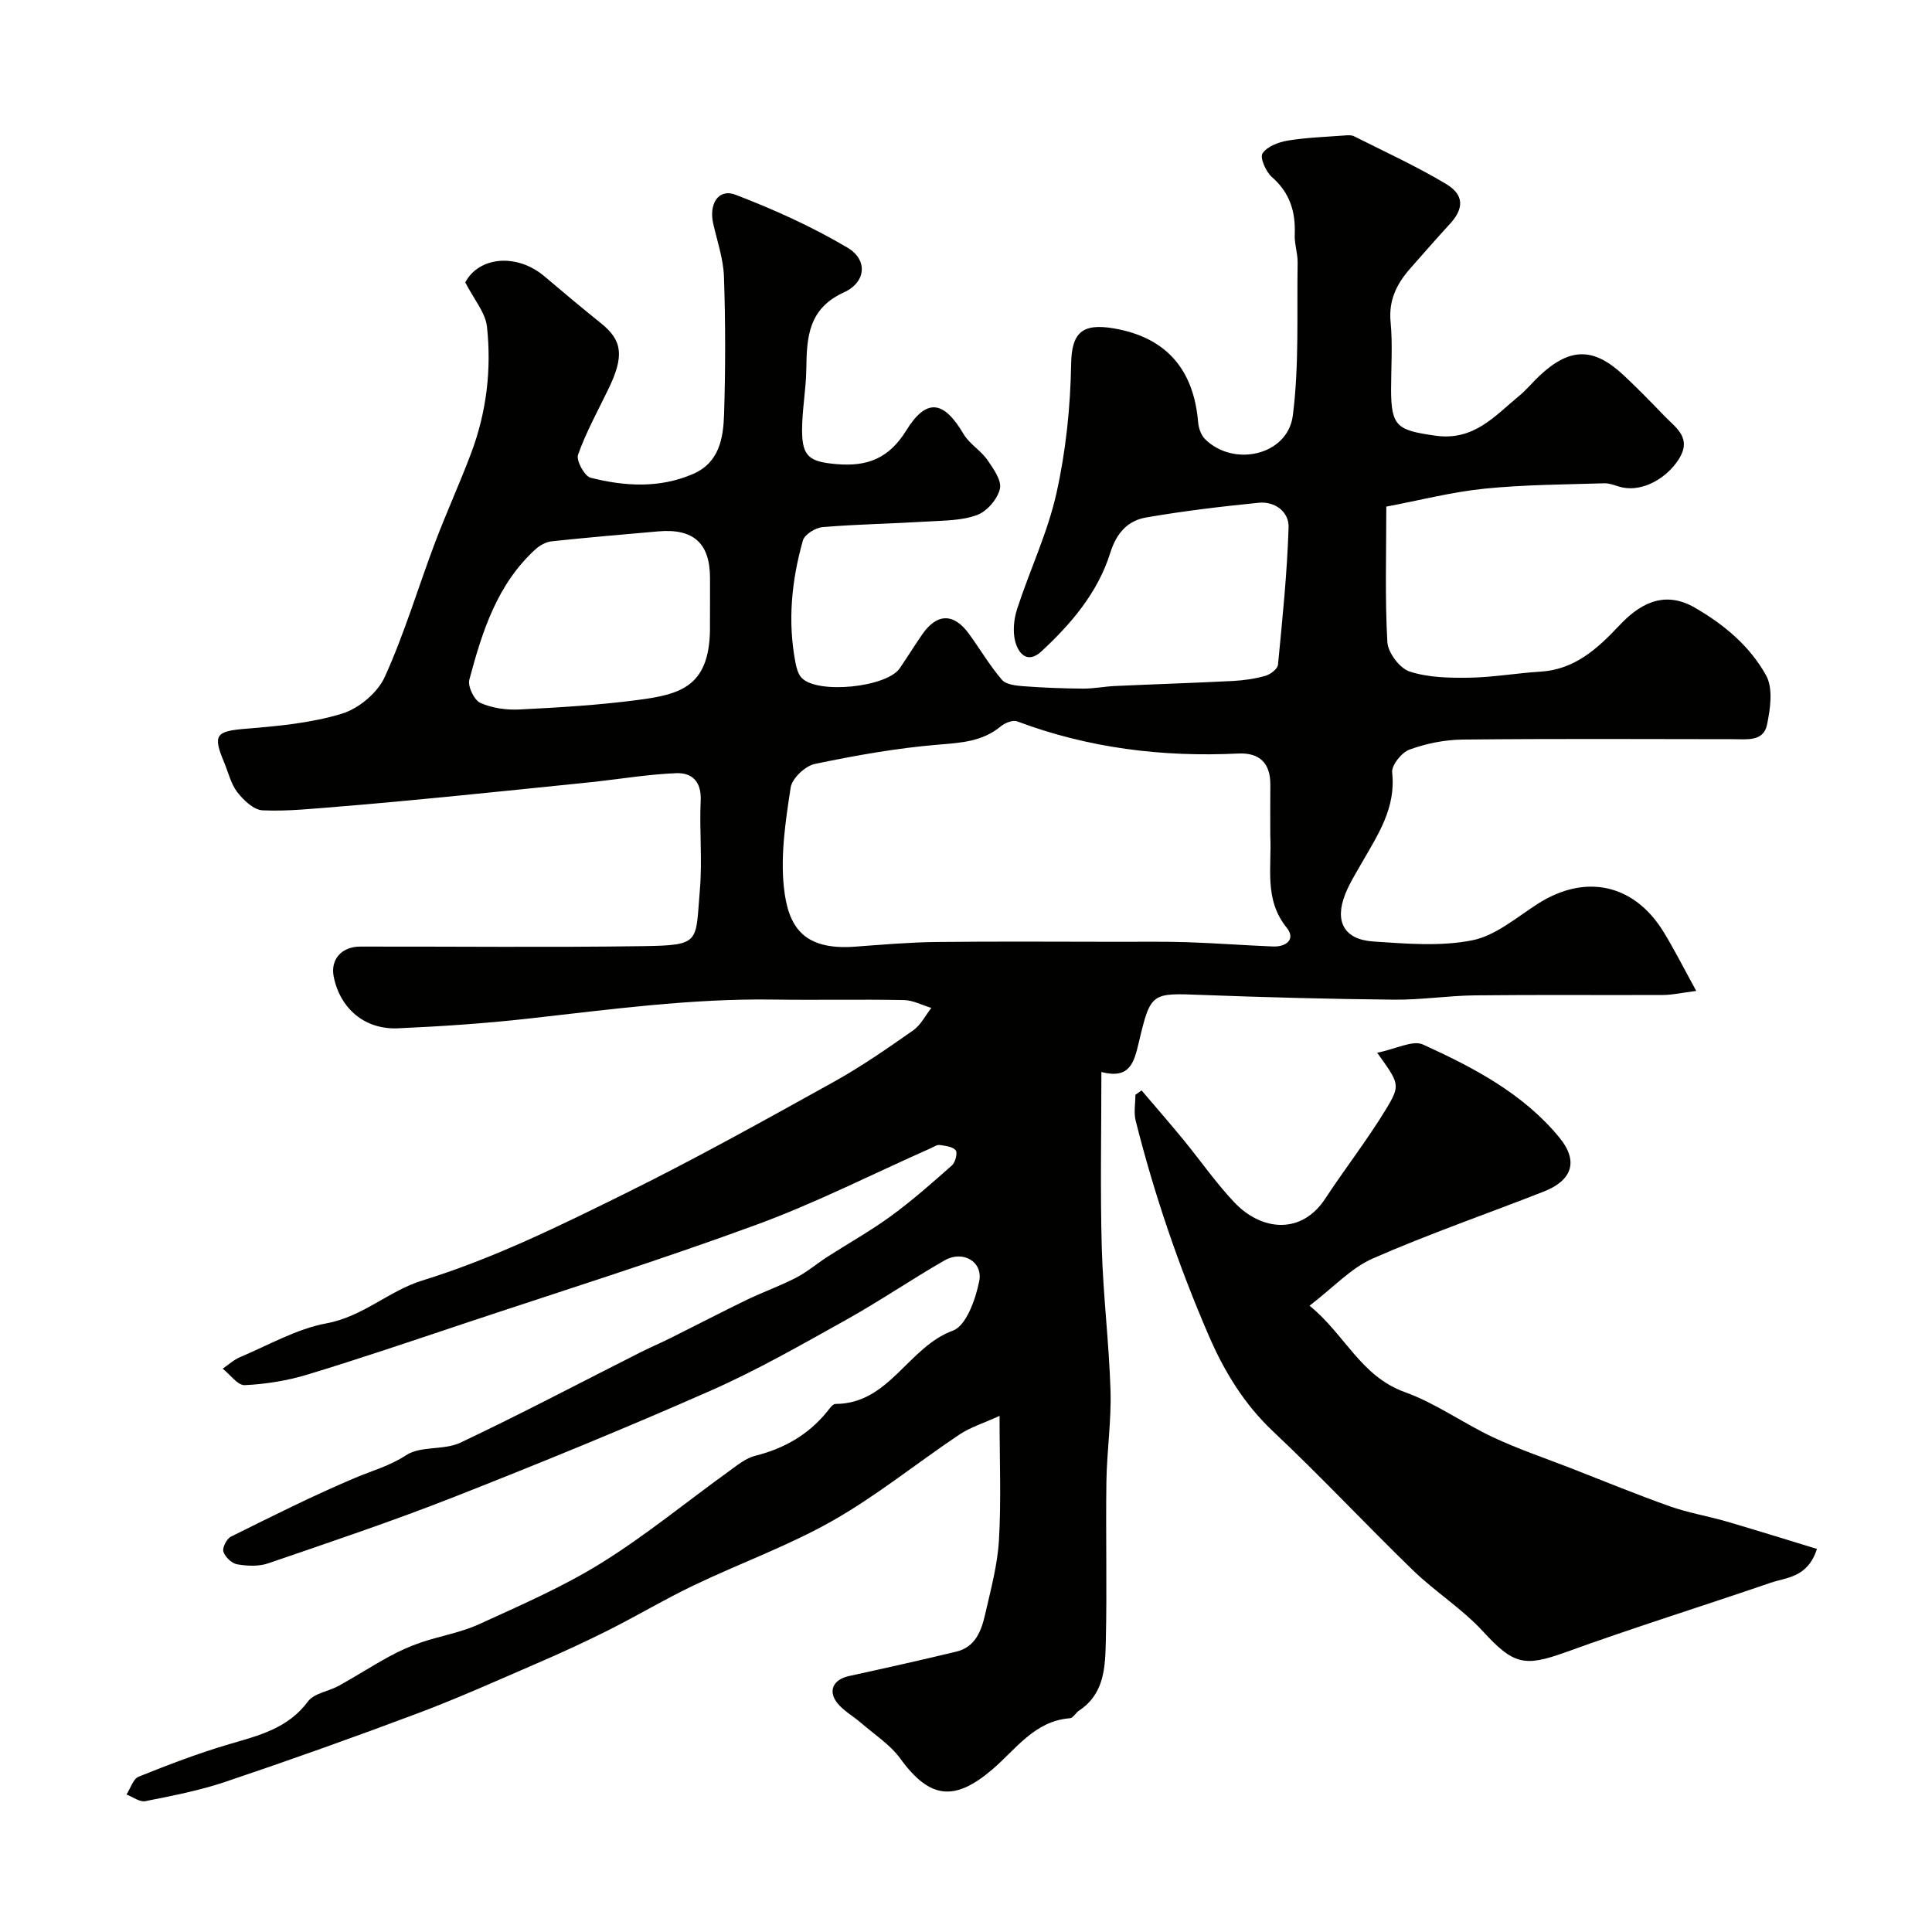
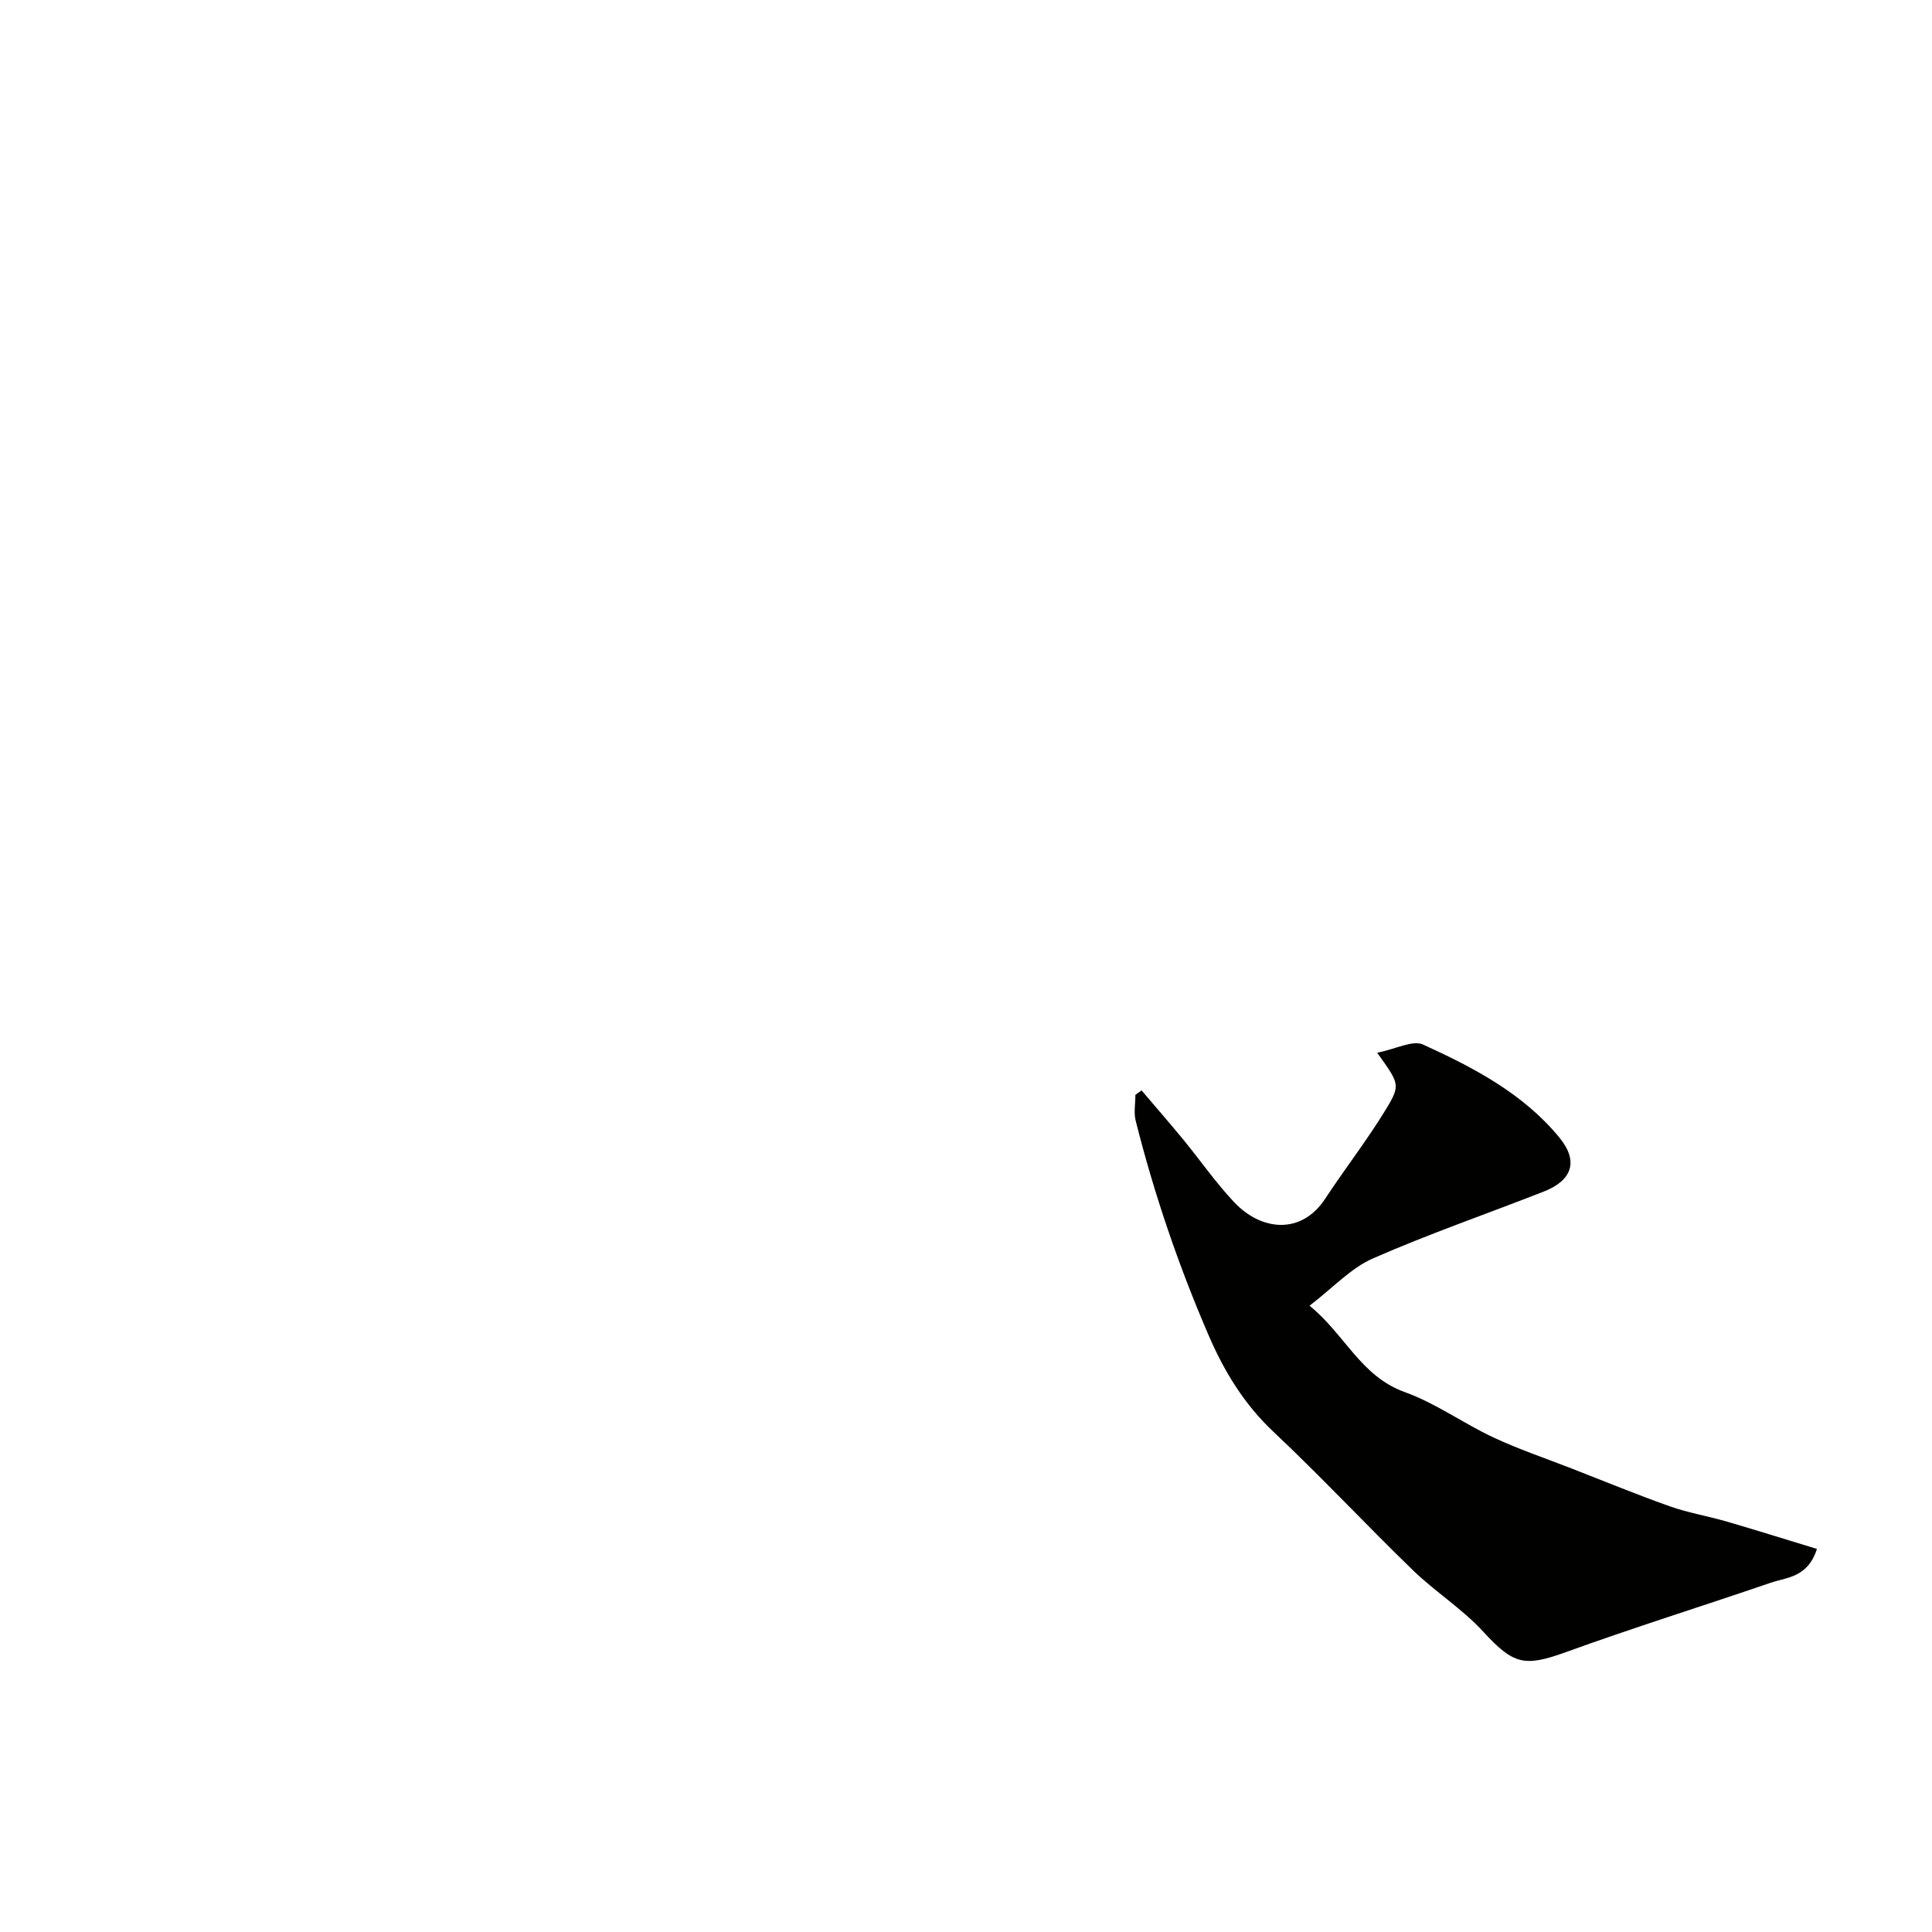
<svg xmlns="http://www.w3.org/2000/svg" enable-background="new 0 0 400 400" viewBox="0 0 400 400">
  <g fill="#010100">
-     <path d="m96.33 58.46c2.82-5.33 10.67-6.1 16.4-1.24 3.88 3.29 7.78 6.56 11.74 9.74 4.43 3.56 4.77 6.79 1.51 13.55-2.18 4.51-4.63 8.93-6.3 13.63-.43 1.2 1.34 4.45 2.6 4.77 7.07 1.79 14.27 2.22 21.21-.78 5.41-2.34 6.26-7.39 6.42-12.31.3-9.49.3-19-.02-28.49-.12-3.68-1.38-7.34-2.22-10.99-.95-4.15 1.09-7.37 4.61-6.02 7.97 3.05 15.86 6.62 23.19 10.96 4.25 2.51 3.84 7.17-.74 9.25-7.35 3.35-7.71 9.24-7.79 15.82-.05 4.27-.89 8.53-.88 12.8.01 5.48 1.64 6.47 7.14 6.94 6.37.55 10.85-1.18 14.42-6.95 4.22-6.82 7.78-6.22 11.9.76 1.19 2.01 3.51 3.33 4.87 5.28 1.27 1.82 3.03 4.29 2.63 6.03-.48 2.11-2.67 4.65-4.71 5.41-3.13 1.17-6.76 1.14-10.19 1.35-7.26.44-14.54.56-21.79 1.16-1.48.12-3.75 1.52-4.1 2.77-2.34 8.29-3.19 16.76-1.53 25.32.21 1.09.54 2.35 1.26 3.11 3.26 3.45 17.63 1.99 20.33-1.98 1.56-2.3 3.04-4.66 4.61-6.95 3.05-4.45 6.55-4.53 9.7-.19 2.3 3.16 4.3 6.57 6.83 9.53.84.99 2.87 1.21 4.39 1.33 4.11.31 8.24.47 12.36.5 2.23.02 4.46-.44 6.69-.54 8.12-.37 16.24-.63 24.36-1.04 2.27-.12 4.58-.45 6.76-1.07 1.03-.29 2.51-1.41 2.6-2.28.92-9.48 1.9-18.98 2.2-28.49.1-3.13-2.79-5.4-6.18-5.06-7.8.78-15.61 1.71-23.33 3.05-3.82.66-6.13 3.22-7.42 7.35-2.56 8.16-8.03 14.61-14.23 20.36-2.89 2.68-4.77.46-5.43-2.01-.56-2.1-.29-4.69.4-6.81 2.61-8.02 6.31-15.76 8.13-23.93 1.95-8.74 2.89-17.84 3.04-26.8.11-6.34 2.2-8.46 8.9-7.3 10.91 1.89 16.49 8.62 17.39 19.42.1 1.2.59 2.65 1.41 3.47 5.94 5.93 17.14 3.37 18.19-4.83 1.34-10.43.82-21.1 1-31.66.03-1.95-.68-3.91-.6-5.85.2-4.72-1.01-8.64-4.72-11.89-1.25-1.09-2.53-4-1.95-4.89.93-1.44 3.31-2.34 5.21-2.66 3.87-.64 7.82-.76 11.74-1.06.65-.05 1.42-.12 1.97.15 6.4 3.22 12.94 6.21 19.07 9.88 3.82 2.28 3.71 5.12.81 8.28-2.79 3.03-5.5 6.14-8.23 9.24-2.78 3.16-4.49 6.56-4.05 11.08.44 4.62.1 9.32.1 13.99 0 7.72 1.37 8.4 9.07 9.52 8.04 1.18 12.33-4.02 17.41-8.2 1.54-1.26 2.81-2.84 4.27-4.21 6.27-5.86 11.15-5.92 17.37-.12 2.92 2.73 5.71 5.6 8.49 8.48 2.41 2.5 5.79 4.55 2.89 9.03-2.49 3.86-7.33 6.63-11.56 5.76-1.27-.26-2.54-.91-3.79-.87-8.3.26-16.63.28-24.87 1.12-6.74.69-13.38 2.41-20.27 3.71 0 9.75-.3 18.92.22 28.04.12 2.2 2.55 5.43 4.6 6.1 3.86 1.26 8.22 1.34 12.36 1.28 4.91-.08 9.81-.95 14.72-1.25 7.11-.44 11.8-4.74 16.34-9.56 3.87-4.11 8.98-7.52 15.6-3.71 6.22 3.58 11.43 8.02 14.78 14.02 1.49 2.67.9 6.95.19 10.28-.74 3.51-4.23 2.95-7.06 2.95-18.66-.02-37.33-.12-55.99.08-3.69.04-7.51.82-10.97 2.08-1.63.59-3.75 3.26-3.58 4.76.81 7.33-2.96 12.86-6.27 18.66-1.21 2.13-2.54 4.23-3.44 6.49-2.26 5.68-.24 9.42 5.83 9.82 6.81.45 13.88 1.06 20.46-.25 4.84-.96 9.19-4.75 13.58-7.56 9.77-6.26 19.86-4.16 25.97 5.72 2.26 3.66 4.19 7.53 6.83 12.32-3.1.4-4.95.83-6.8.84-13 .06-26-.07-38.99.08-5.6.06-11.2.95-16.8.89-13.27-.13-26.54-.48-39.8-.98-10.36-.39-10.56-.6-13.01 9.78-1 4.23-1.87 7.71-7.76 6.18 0 12.46-.25 24.43.08 36.38.28 9.88 1.51 19.73 1.81 29.6.19 6.25-.76 12.53-.85 18.8-.16 11 .14 22-.12 32.99-.13 5.33-.24 10.96-5.56 14.45-.68.45-1.21 1.52-1.86 1.57-7.35.55-11.26 6.51-16.12 10.64-7.76 6.6-12.89 6.14-19-2.27-2.12-2.92-5.39-5.01-8.18-7.43-1.6-1.39-3.58-2.46-4.87-4.08-2.01-2.53-.81-4.88 2.36-5.58 7.46-1.63 14.91-3.29 22.32-5.08 3.92-.95 5.15-4.33 5.92-7.71 1.16-5.07 2.56-10.19 2.86-15.34.48-8.13.13-16.3.13-25.75-3.3 1.51-6.04 2.35-8.33 3.88-8.79 5.88-17.06 12.62-26.22 17.82-9.13 5.19-19.15 8.79-28.66 13.34-6.01 2.87-11.75 6.3-17.71 9.3-4.89 2.46-9.88 4.75-14.91 6.92-8.15 3.53-16.26 7.17-24.57 10.3-13.23 4.97-26.55 9.72-39.95 14.23-5.35 1.8-10.96 2.88-16.52 3.98-1.16.23-2.59-.88-3.89-1.38.83-1.27 1.37-3.22 2.52-3.69 6.15-2.47 12.36-4.85 18.72-6.72 6.13-1.8 12.16-3.23 16.33-8.85 1.27-1.72 4.29-2.08 6.4-3.25 3.54-1.96 6.94-4.16 10.49-6.09 2.08-1.13 4.28-2.12 6.52-2.88 3.98-1.35 8.22-2.04 12.01-3.77 8.6-3.94 17.37-7.73 25.37-12.71 9.19-5.71 17.62-12.66 26.43-19.01 1.68-1.22 3.43-2.66 5.37-3.15 5.95-1.49 10.95-4.32 14.84-9.08.52-.64 1.19-1.66 1.79-1.66 11.15-.02 15.01-11.78 24.31-15.18 2.76-1.01 4.68-6.46 5.44-10.19.84-4.11-3.4-6.51-7.15-4.36-6.92 3.97-13.52 8.49-20.49 12.37-9.19 5.12-18.36 10.38-27.96 14.61-17.5 7.72-35.23 14.97-53.04 21.98-12.71 5-25.67 9.35-38.59 13.78-1.95.67-4.34.55-6.42.19-1.11-.19-2.49-1.53-2.83-2.63-.25-.83.69-2.66 1.57-3.1 8.54-4.23 17.07-8.53 25.84-12.22 3.52-1.48 7.06-2.43 10.43-4.64 3-1.97 7.82-.98 11.23-2.59 12.51-5.92 24.77-12.39 37.13-18.63 2.17-1.09 4.41-2.05 6.58-3.13 5.22-2.6 10.39-5.3 15.64-7.84 3.34-1.61 6.86-2.85 10.14-4.55 2.29-1.18 4.29-2.91 6.48-4.32 4.38-2.82 8.96-5.37 13.16-8.44 4.42-3.23 8.55-6.87 12.65-10.51.7-.62 1.19-2.6.77-3.11-.63-.77-2.15-.93-3.33-1.1-.56-.08-1.21.39-1.8.65-12.05 5.34-23.84 11.35-36.19 15.88-19.97 7.33-40.29 13.71-60.48 20.44-10.78 3.6-21.55 7.26-32.42 10.56-4.18 1.27-8.61 1.98-12.97 2.19-1.46.07-3.04-2.2-4.57-3.41 1.19-.81 2.29-1.84 3.59-2.39 5.92-2.49 11.72-5.86 17.91-7 7.54-1.39 12.94-6.74 19.78-8.85 14.85-4.58 28.68-11.43 42.5-18.26 14.49-7.17 28.63-15.06 42.78-22.91 5.68-3.15 11.06-6.9 16.39-10.63 1.57-1.1 2.53-3.07 3.76-4.65-1.9-.57-3.79-1.6-5.7-1.63-9-.17-18 .03-26.99-.1-17.01-.25-33.81 2.05-50.65 3.93-8.99 1.01-18.04 1.62-27.09 2.02-6.88.3-11.98-4.09-13.3-10.7-.71-3.52 1.6-6.21 5.48-6.22 19.5-.03 39 .19 58.49-.09 12.16-.18 10.9-.73 11.84-11.65.53-6.12-.12-12.33.17-18.49.18-3.93-1.78-5.81-5.11-5.67-5.65.23-11.27 1.16-16.91 1.79-.16.02-.33.04-.49.05-9.95 1.01-19.89 2.06-29.85 3.03-7.52.74-15.04 1.44-22.57 2.05-5.25.42-10.54 1-15.78.77-1.83-.08-3.93-2.09-5.22-3.75-1.35-1.74-1.87-4.12-2.75-6.22-2.41-5.75-1.68-6.42 4.71-6.94 6.64-.54 13.42-1.18 19.72-3.11 3.46-1.06 7.34-4.31 8.83-7.57 4.08-8.98 6.91-18.53 10.4-27.79 2.36-6.24 5.14-12.32 7.49-18.56 3.18-8.45 4.25-17.3 3.28-26.2-.32-2.93-2.71-5.67-4.49-9.17zm166.67 114.61c0-3.5-.03-7 .01-10.5.05-4.53-2.18-6.78-6.67-6.56-15.69.76-30.97-1.11-45.75-6.66-.9-.34-2.54.33-3.41 1.05-3.81 3.14-8.17 3.38-12.89 3.77-8.59.71-17.15 2.23-25.6 4-1.99.42-4.7 2.98-4.99 4.87-1.04 6.81-2.12 13.85-1.41 20.61.85 8.16 3.97 13.13 14.69 12.35 5.59-.41 11.2-.9 16.8-.97 12.66-.14 25.32-.05 37.99-.04 4.66 0 9.33-.07 13.99.08 5.94.2 11.87.65 17.8.89 2.74.11 4.76-1.5 2.84-3.89-4.75-5.85-3.07-12.54-3.4-19zm-116-48.4c0-1.66 0-3.32 0-4.98 0-7.23-3.42-10.32-10.76-9.67-7.34.64-14.69 1.27-22.01 2.05-1.17.13-2.46.83-3.35 1.64-7.97 7.25-11.06 17.08-13.71 27.02-.37 1.37 1.01 4.23 2.29 4.8 2.44 1.09 5.41 1.5 8.12 1.36 8.18-.41 16.38-.9 24.49-1.97 9.05-1.19 15.16-2.84 14.92-15.76-.01-1.5.01-3 .01-4.49z" />
-     <path d="m285.13 217.96c3.94-.79 7.36-2.67 9.49-1.7 10.47 4.77 20.78 10.16 28.25 19.28 4.01 4.89 2.62 8.86-3.25 11.16-11.8 4.63-23.81 8.77-35.41 13.86-4.51 1.98-8.13 5.98-13.08 9.77 7.34 5.97 10.58 14.61 19.74 17.9 6.39 2.29 12.09 6.46 18.29 9.36 5.25 2.46 10.78 4.32 16.19 6.43 6.78 2.64 13.52 5.42 20.38 7.85 3.79 1.34 7.82 2.01 11.7 3.13 6.14 1.79 12.25 3.71 18.75 5.69-1.93 5.96-6.25 5.86-9.6 7.01-14.11 4.83-28.36 9.28-42.39 14.36-8.64 3.13-10.86 2.55-17.16-4.3-4.31-4.69-9.88-8.19-14.48-12.64-9.74-9.44-19.01-19.38-28.88-28.67-6.06-5.7-10.18-12.46-13.39-19.88-6.24-14.43-11.31-29.28-15.15-44.54-.42-1.68-.06-3.57-.06-5.36.43-.3.86-.61 1.28-.91 2.88 3.38 5.8 6.73 8.62 10.16 3.53 4.3 6.72 8.92 10.53 12.96 5.69 6.05 13.96 6.77 18.86-.69 4.11-6.26 8.74-12.19 12.62-18.58 3.06-5.05 2.71-5.26-1.85-11.65z" />
+     <path d="m285.13 217.96c3.94-.79 7.36-2.67 9.49-1.7 10.47 4.77 20.78 10.16 28.25 19.28 4.01 4.89 2.62 8.86-3.25 11.16-11.8 4.63-23.81 8.77-35.41 13.86-4.51 1.98-8.13 5.98-13.08 9.77 7.34 5.97 10.58 14.61 19.74 17.9 6.39 2.29 12.09 6.46 18.29 9.36 5.25 2.46 10.78 4.32 16.19 6.43 6.78 2.64 13.52 5.42 20.38 7.85 3.79 1.34 7.82 2.01 11.7 3.13 6.14 1.79 12.25 3.71 18.75 5.69-1.93 5.96-6.25 5.86-9.6 7.01-14.11 4.83-28.36 9.28-42.39 14.36-8.64 3.13-10.86 2.55-17.16-4.3-4.31-4.69-9.88-8.19-14.48-12.64-9.74-9.44-19.01-19.38-28.88-28.67-6.06-5.7-10.18-12.46-13.39-19.88-6.24-14.43-11.31-29.28-15.15-44.54-.42-1.68-.06-3.57-.06-5.36.43-.3.86-.61 1.28-.91 2.88 3.38 5.8 6.73 8.62 10.16 3.53 4.3 6.72 8.92 10.53 12.96 5.69 6.05 13.96 6.77 18.86-.69 4.11-6.26 8.74-12.19 12.62-18.58 3.06-5.05 2.71-5.26-1.85-11.65" />
  </g>
</svg>